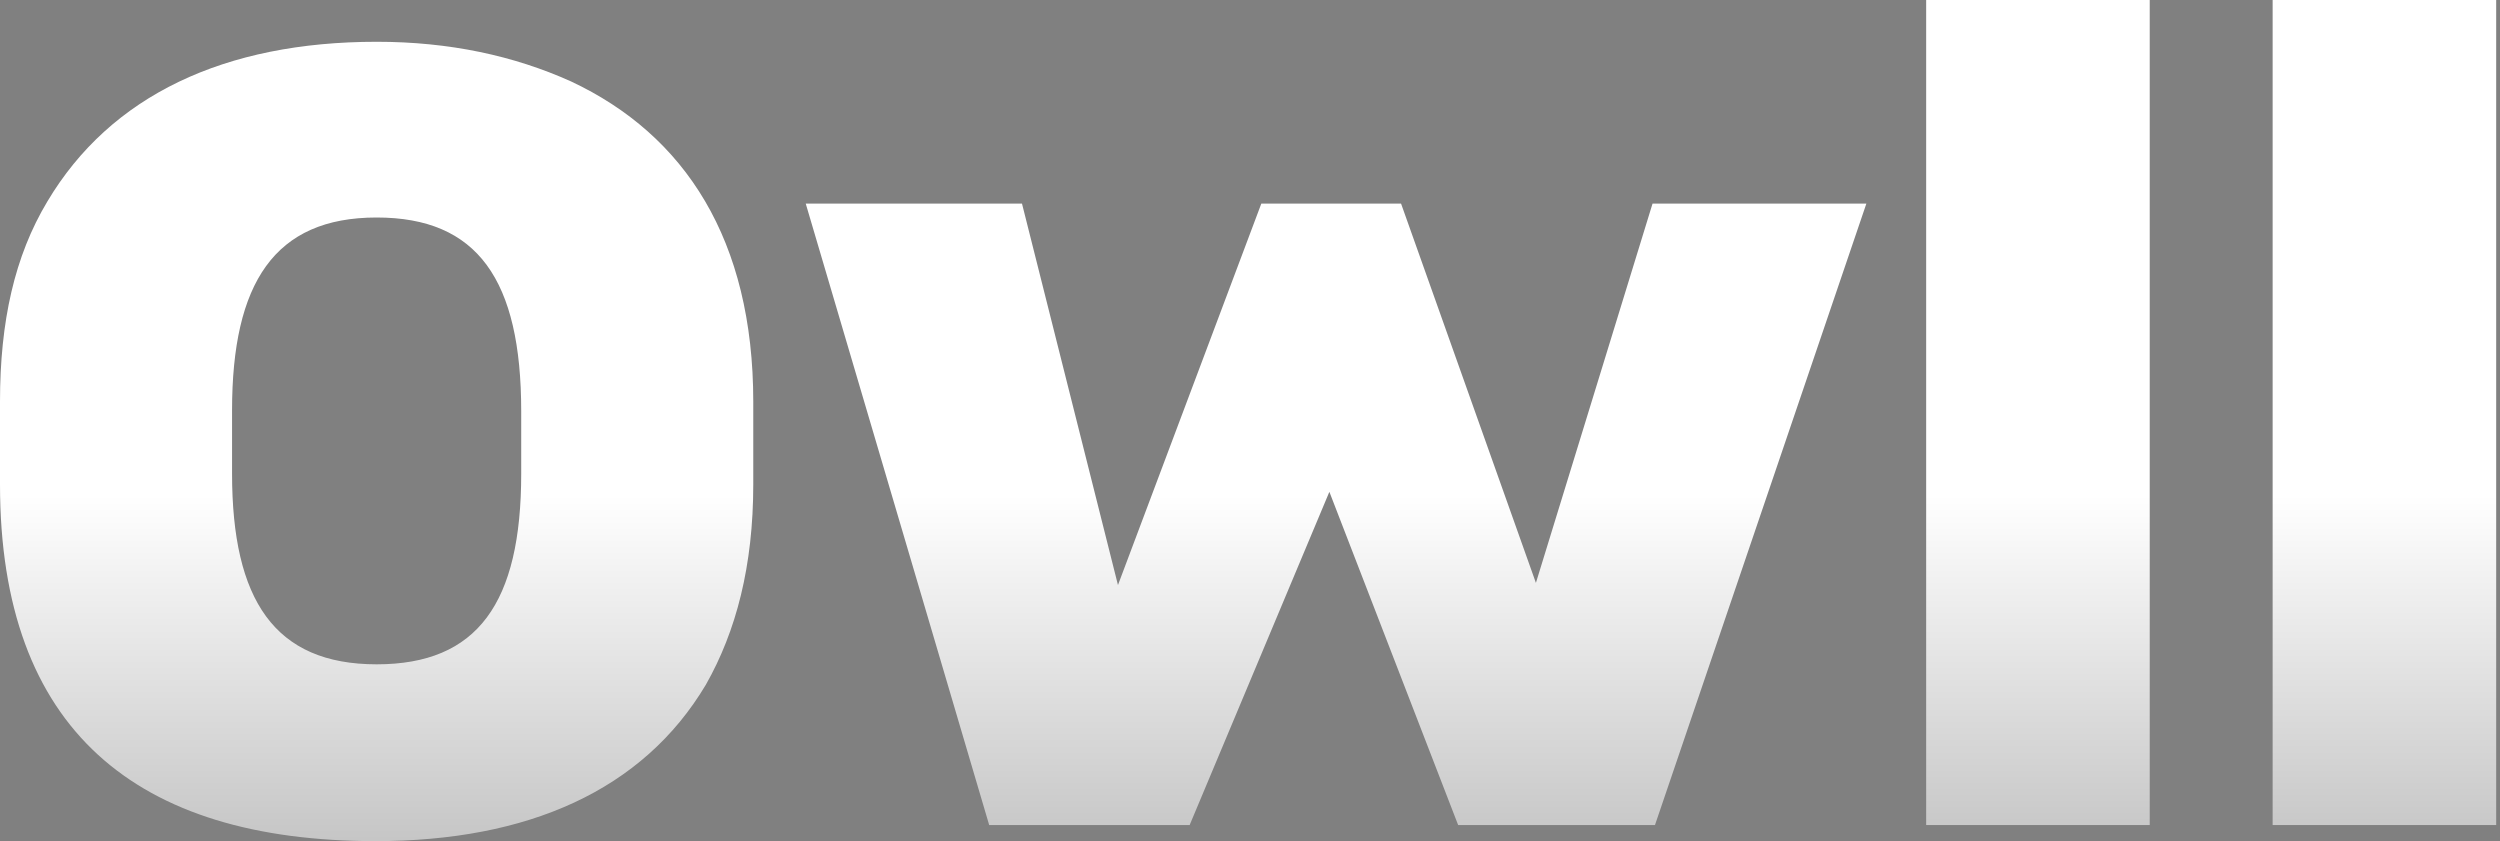
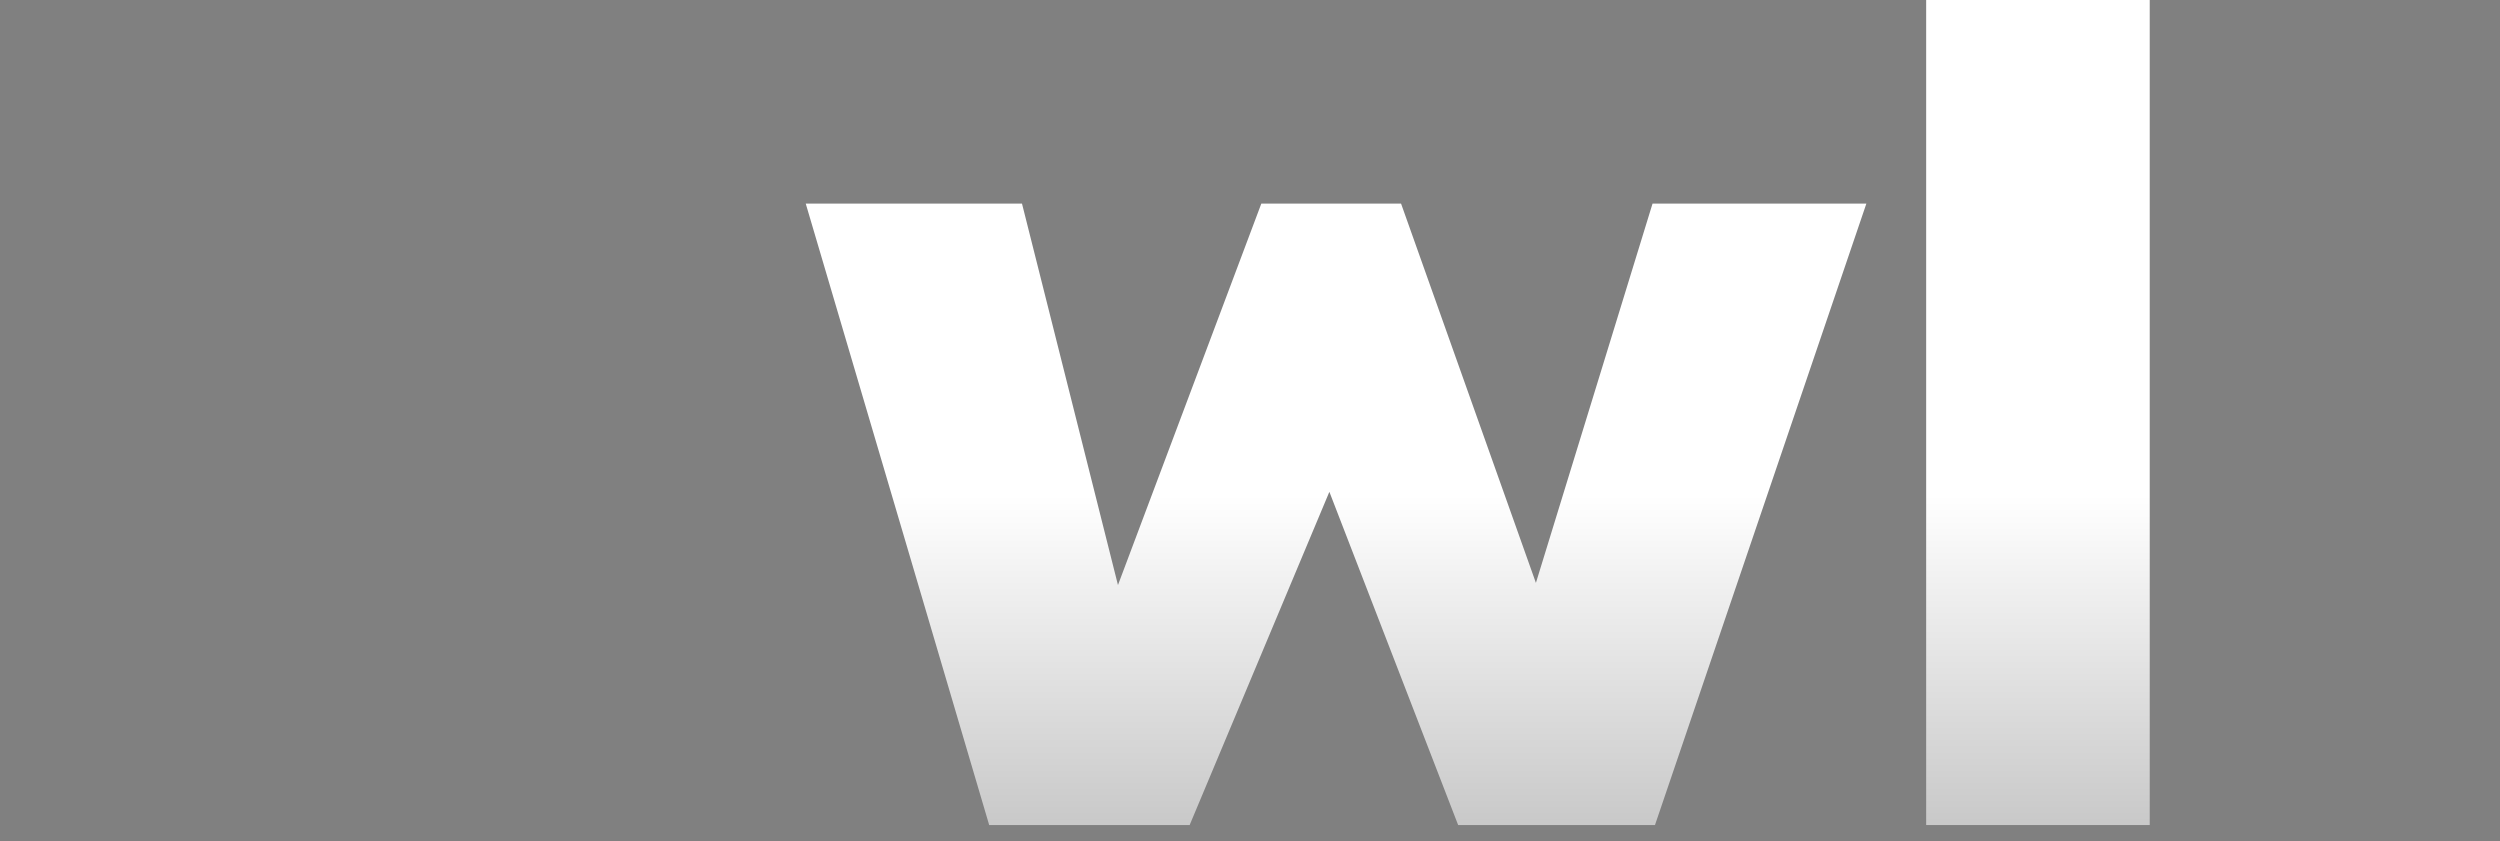
<svg xmlns="http://www.w3.org/2000/svg" fill="none" height="100%" overflow="visible" preserveAspectRatio="none" style="display: block;" viewBox="0 0 107 36" width="100%">
  <rect x="0" y="0" width="107" height="36" fill="#808080" stroke="none" />
  <g id="Owll">
-     <path d="M97.269 35.312V0H106.837V35.312H97.269Z" fill="url(#paint0_linear_0_687)" id="Vector" />
+     <path d="M97.269 35.312V0V35.312H97.269Z" fill="url(#paint0_linear_0_687)" id="Vector" />
    <path d="M82.44 35.312V0H92.008V35.312H82.44Z" fill="url(#paint1_linear_0_687)" id="Vector_2" />
    <path d="M56.897 21.05L50.917 35.312H42.337L34.485 8.713H43.741L47.849 25.04L53.985 8.713H59.965L65.737 24.948L70.729 8.713H79.881L70.833 35.312H62.409L56.897 21.05Z" fill="url(#paint2_linear_0_687)" id="Vector_3" />
-     <path d="M16.068 36C5.824 36 0 31.231 0 20.729V17.197C0 13.758 0.624 10.96 2.028 8.622C4.732 4.081 9.62 1.788 16.12 1.788C19.24 1.788 21.996 2.385 24.44 3.485C29.328 5.778 32.24 10.273 32.24 17.197V20.729C32.24 24.214 31.512 27.011 30.212 29.304C27.508 33.845 22.568 36 16.068 36ZM16.12 28.433C20.436 28.433 22.308 25.819 22.308 20.27V17.61C22.308 11.969 20.436 9.309 16.12 9.309C11.752 9.309 9.932 12.107 9.932 17.564V20.27C9.932 25.681 11.752 28.433 16.12 28.433Z" fill="url(#paint3_linear_0_687)" id="Vector_4" />
  </g>
  <defs>
    <linearGradient gradientUnits="userSpaceOnUse" id="paint0_linear_0_687" x1="-1.716" x2="-1.716" y1="21.201" y2="87.25">
      <stop stop-color="white" />
      <stop offset="1" />
    </linearGradient>
    <linearGradient gradientUnits="userSpaceOnUse" id="paint1_linear_0_687" x1="-1.716" x2="-1.716" y1="21.201" y2="87.25">
      <stop stop-color="white" />
      <stop offset="1" />
    </linearGradient>
    <linearGradient gradientUnits="userSpaceOnUse" id="paint2_linear_0_687" x1="-1.716" x2="-1.716" y1="21.201" y2="87.25">
      <stop stop-color="white" />
      <stop offset="1" />
    </linearGradient>
    <linearGradient gradientUnits="userSpaceOnUse" id="paint3_linear_0_687" x1="-1.716" x2="-1.716" y1="21.201" y2="87.25">
      <stop stop-color="white" />
      <stop offset="1" />
    </linearGradient>
  </defs>
</svg>